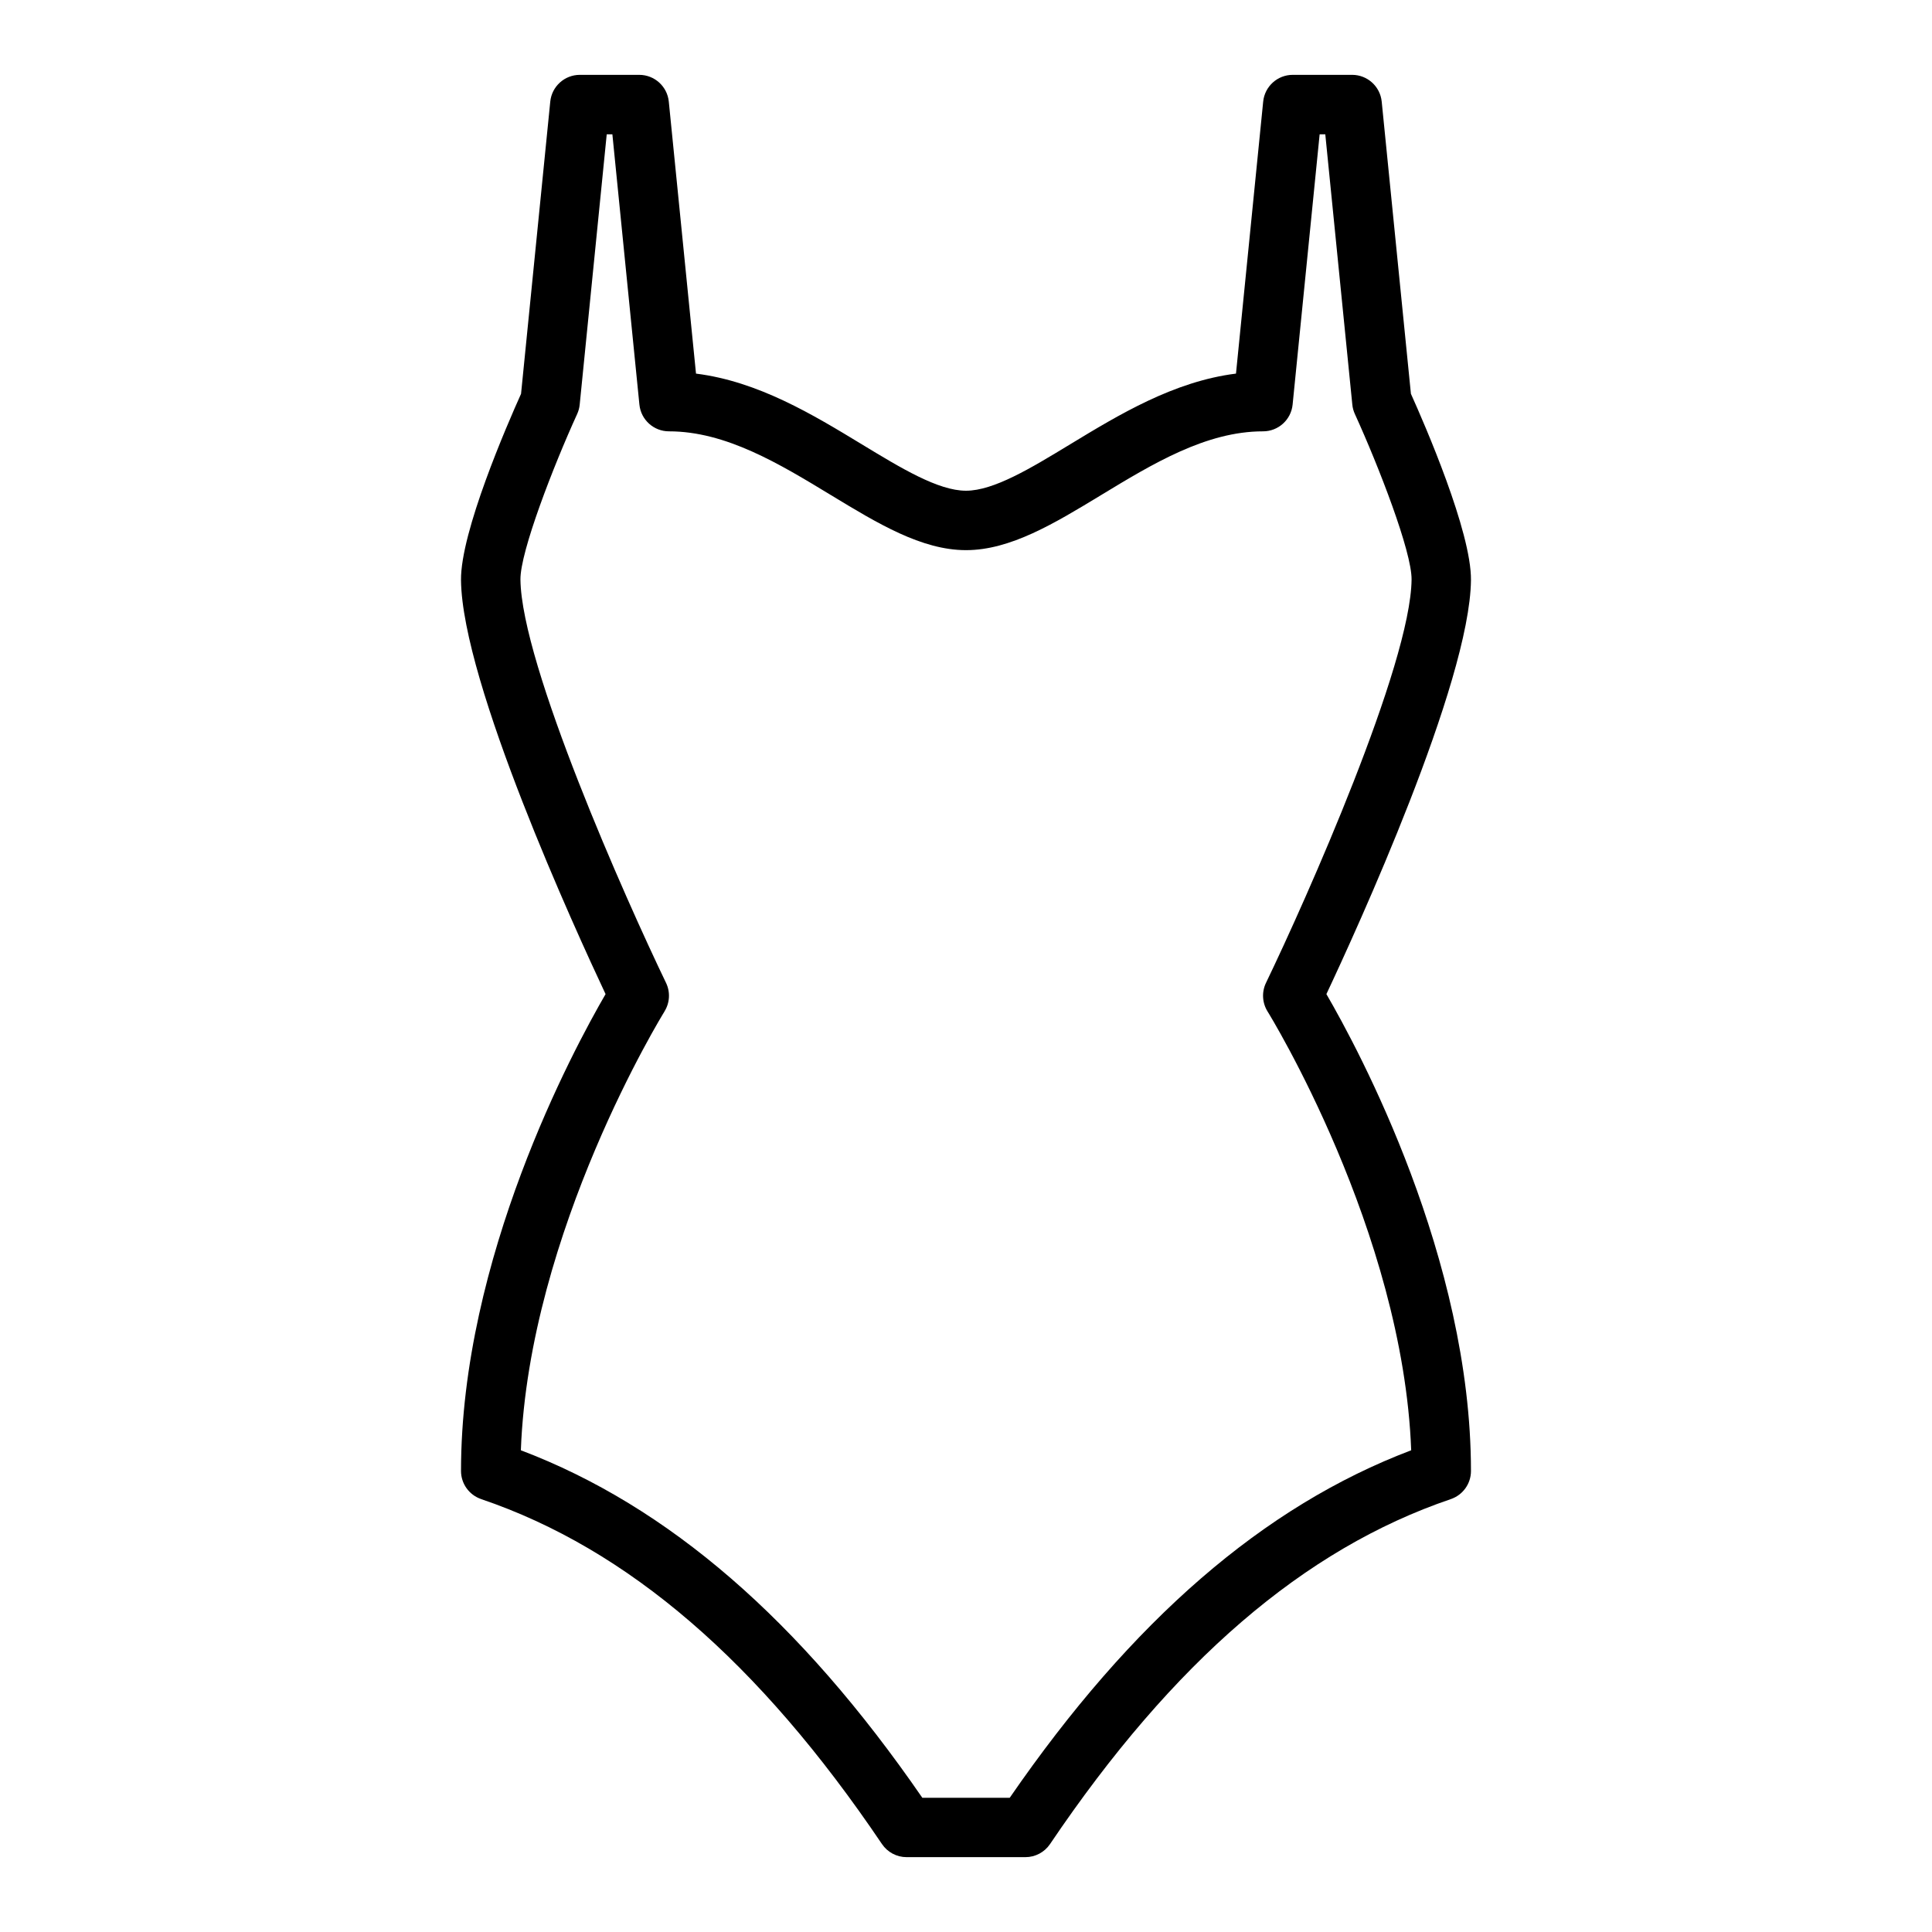
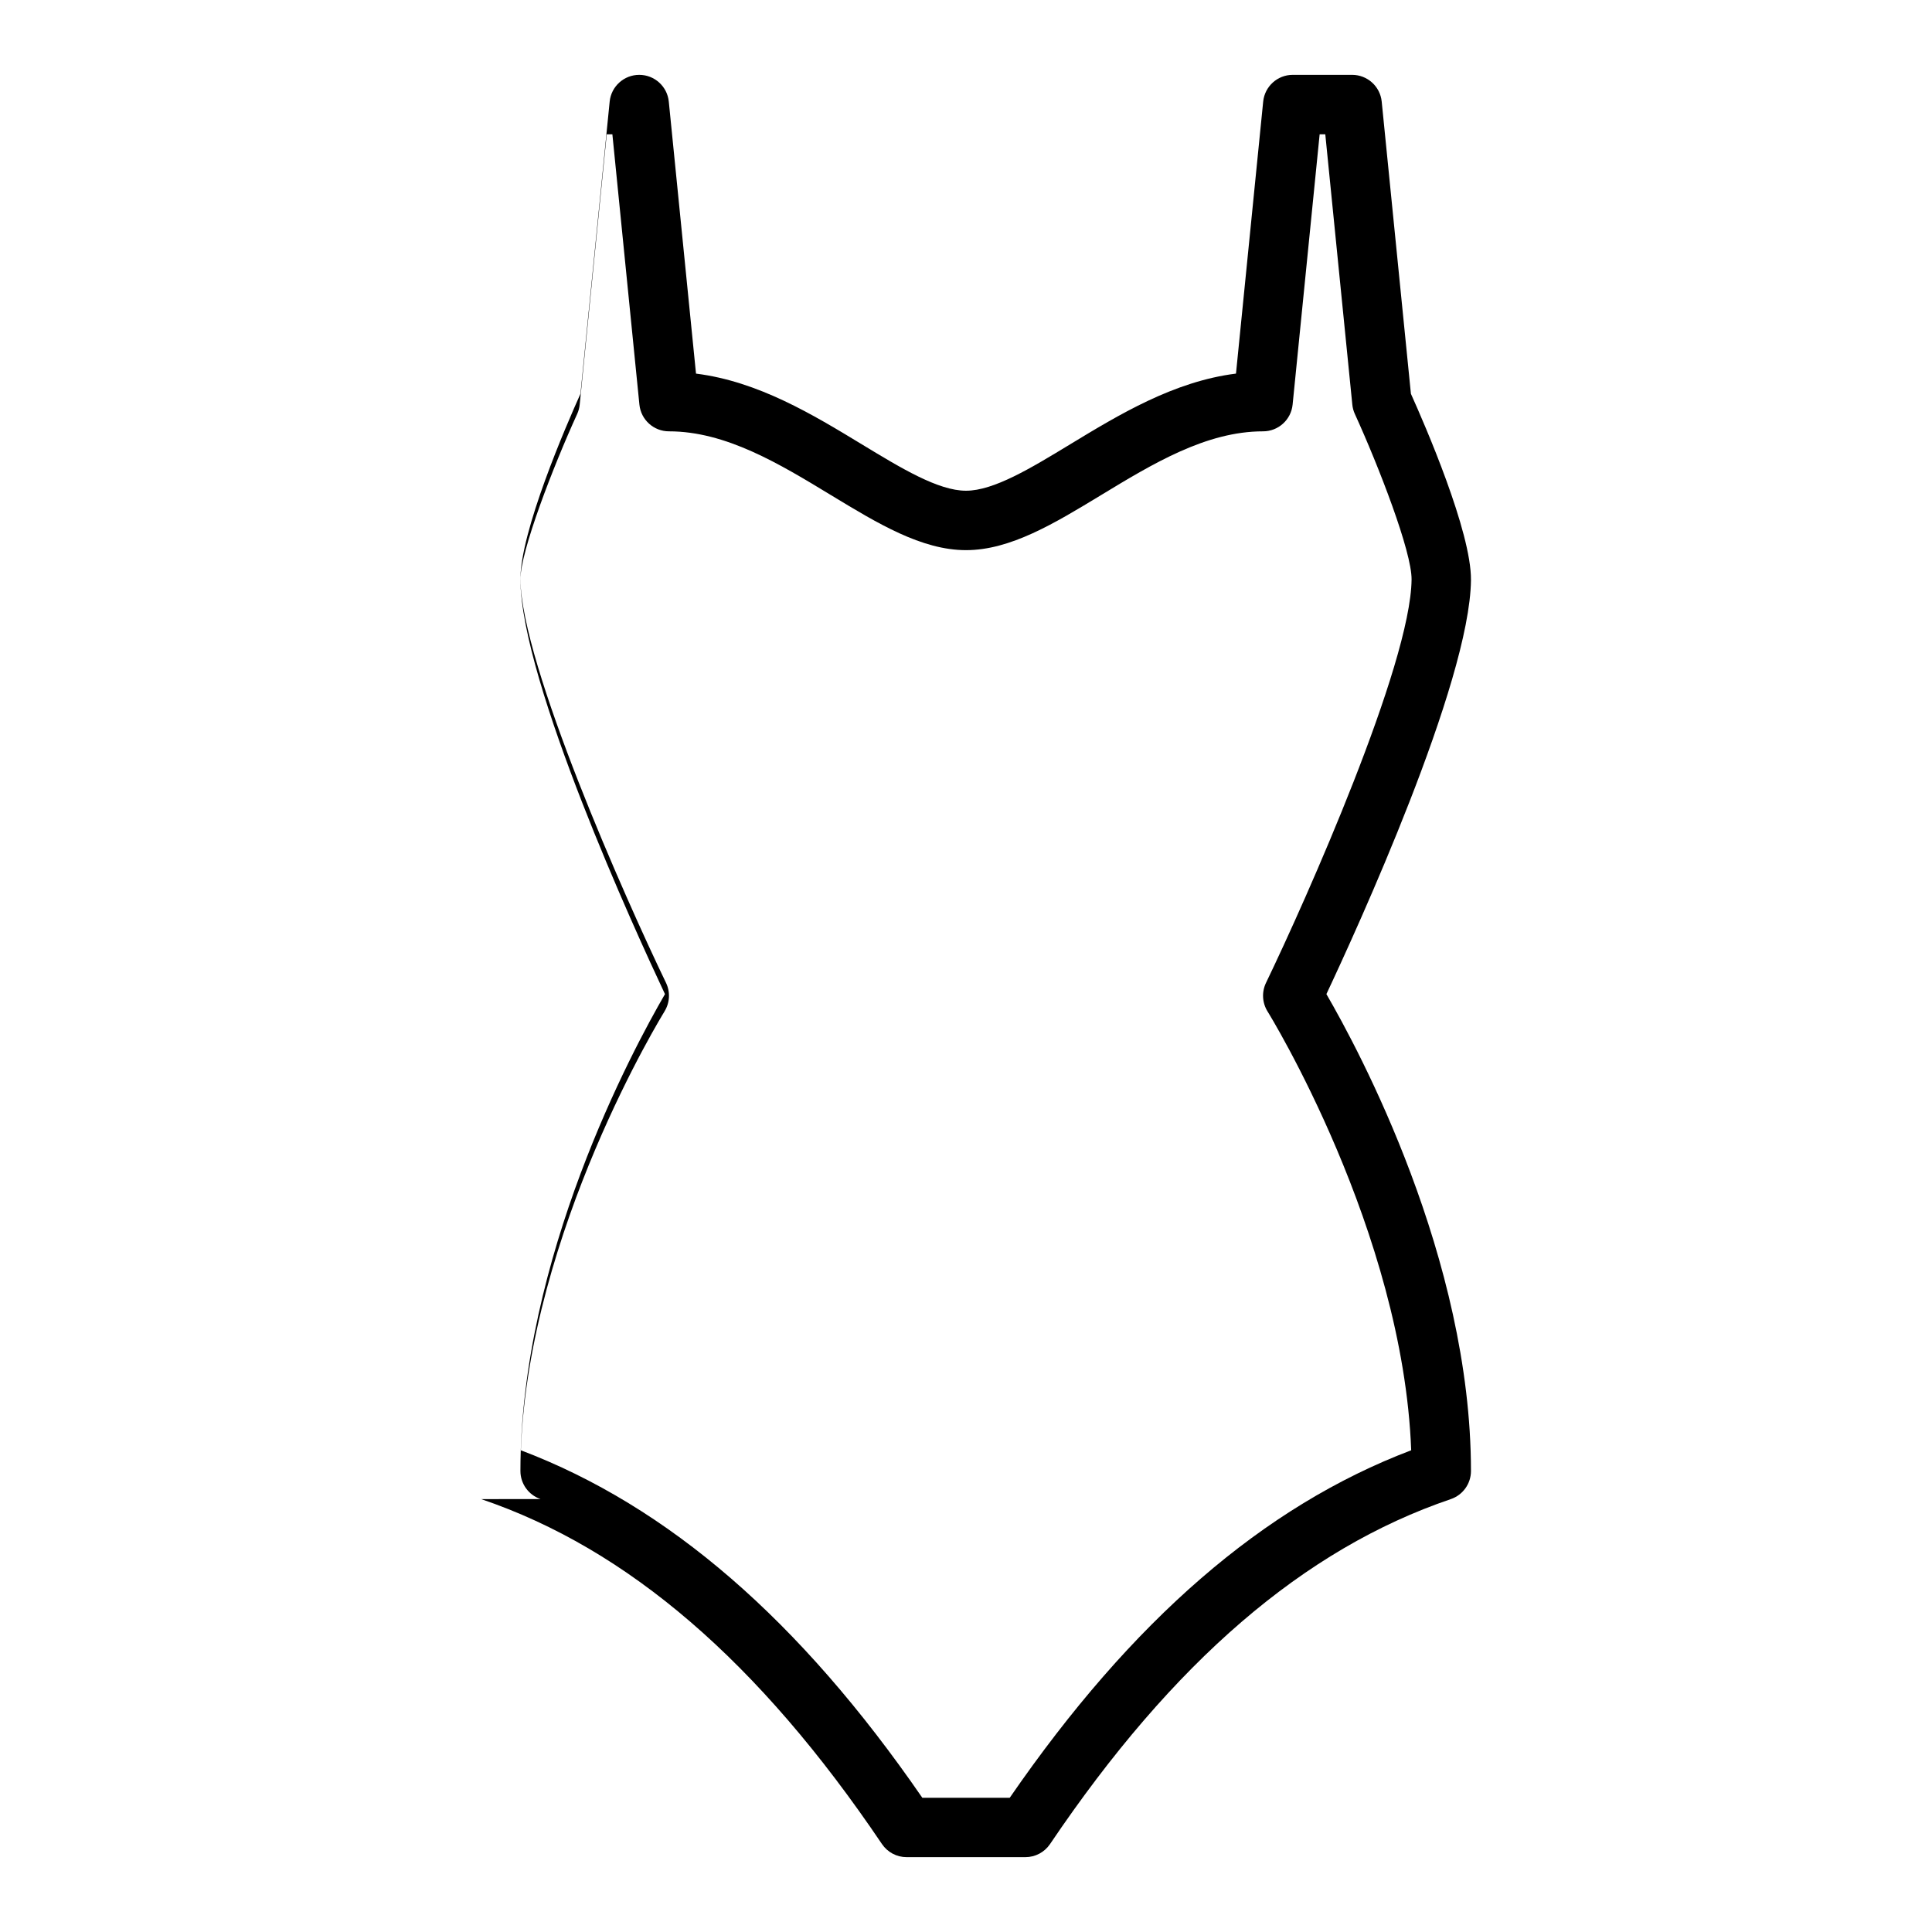
<svg xmlns="http://www.w3.org/2000/svg" fill="#000000" width="800px" height="800px" version="1.1" viewBox="144 144 512 512">
-   <path d="m271.52 541.28c38.867 13.195 73.613 43.098 106.21 91.414h0.004c1.461 2.168 3.906 3.469 6.523 3.469h31.488c2.617 0 5.062-1.301 6.527-3.469 32.598-48.316 67.34-78.215 106.21-91.414h-0.004c3.195-1.086 5.344-4.082 5.344-7.453 0-56.375-29.727-111.6-38.312-126.38 7.898-16.781 38.016-82.492 38.312-109.7 0.137-12.785-12.227-41.207-15.914-49.387l-7.742-77.438c-0.406-4.019-3.789-7.082-7.832-7.086h-15.746c-4.043 0-7.426 3.062-7.832 7.086l-7.207 72.086c-16.492 2.074-30.988 10.875-43.973 18.754-10.402 6.32-20.23 12.285-27.578 12.285-7.352 0-17.176-5.965-27.578-12.281-12.984-7.883-27.48-16.684-43.973-18.754l-7.211-72.09c-0.402-4.023-3.789-7.086-7.832-7.086h-15.742c-4.043 0-7.43 3.062-7.836 7.086l-7.742 77.441c-3.684 8.18-16.047 36.605-15.914 49.387 0.297 27.211 30.41 92.922 38.312 109.7-8.586 14.77-38.309 69.996-38.309 126.37 0 3.371 2.148 6.367 5.34 7.453zm48.566-129.23c1.434-2.293 1.59-5.16 0.414-7.594-10.648-22.074-38.34-84.312-38.578-106.87-0.078-7.363 8.742-30.094 15.035-43.879 0.359-0.785 0.586-1.625 0.668-2.484l7.164-71.633h1.496l7.164 71.637c0.406 4.019 3.789 7.082 7.832 7.082 15.094 0 29.266 8.602 42.973 16.926 12.34 7.488 23.992 14.562 35.75 14.562 11.754 0 23.41-7.074 35.746-14.562 13.707-8.32 27.875-16.926 42.973-16.926 4.043 0 7.426-3.062 7.832-7.082l7.164-71.637h1.496l7.164 71.637c0.082 0.859 0.312 1.699 0.672 2.484 6.289 13.777 15.113 36.508 15.031 43.879-0.238 22.547-27.93 84.789-38.578 106.87-1.172 2.434-1.016 5.297 0.414 7.59 0.371 0.59 35.891 58.188 38.062 116.29-39.078 14.812-73.961 45.016-106.39 92.086h-23.168c-32.434-47.07-67.316-77.273-106.39-92.09 2.172-58.094 37.695-115.69 38.062-116.28z" />
+   <path d="m271.52 541.28c38.867 13.195 73.613 43.098 106.21 91.414h0.004c1.461 2.168 3.906 3.469 6.523 3.469h31.488c2.617 0 5.062-1.301 6.527-3.469 32.598-48.316 67.34-78.215 106.21-91.414h-0.004c3.195-1.086 5.344-4.082 5.344-7.453 0-56.375-29.727-111.6-38.312-126.38 7.898-16.781 38.016-82.492 38.312-109.7 0.137-12.785-12.227-41.207-15.914-49.387l-7.742-77.438c-0.406-4.019-3.789-7.082-7.832-7.086h-15.746c-4.043 0-7.426 3.062-7.832 7.086l-7.207 72.086c-16.492 2.074-30.988 10.875-43.973 18.754-10.402 6.32-20.23 12.285-27.578 12.285-7.352 0-17.176-5.965-27.578-12.281-12.984-7.883-27.48-16.684-43.973-18.754l-7.211-72.09c-0.402-4.023-3.789-7.086-7.832-7.086c-4.043 0-7.43 3.062-7.836 7.086l-7.742 77.441c-3.684 8.18-16.047 36.605-15.914 49.387 0.297 27.211 30.41 92.922 38.312 109.7-8.586 14.77-38.309 69.996-38.309 126.37 0 3.371 2.148 6.367 5.34 7.453zm48.566-129.23c1.434-2.293 1.59-5.16 0.414-7.594-10.648-22.074-38.34-84.312-38.578-106.87-0.078-7.363 8.742-30.094 15.035-43.879 0.359-0.785 0.586-1.625 0.668-2.484l7.164-71.633h1.496l7.164 71.637c0.406 4.019 3.789 7.082 7.832 7.082 15.094 0 29.266 8.602 42.973 16.926 12.34 7.488 23.992 14.562 35.75 14.562 11.754 0 23.41-7.074 35.746-14.562 13.707-8.32 27.875-16.926 42.973-16.926 4.043 0 7.426-3.062 7.832-7.082l7.164-71.637h1.496l7.164 71.637c0.082 0.859 0.312 1.699 0.672 2.484 6.289 13.777 15.113 36.508 15.031 43.879-0.238 22.547-27.93 84.789-38.578 106.87-1.172 2.434-1.016 5.297 0.414 7.59 0.371 0.59 35.891 58.188 38.062 116.29-39.078 14.812-73.961 45.016-106.39 92.086h-23.168c-32.434-47.07-67.316-77.273-106.39-92.09 2.172-58.094 37.695-115.69 38.062-116.28z" />
</svg>